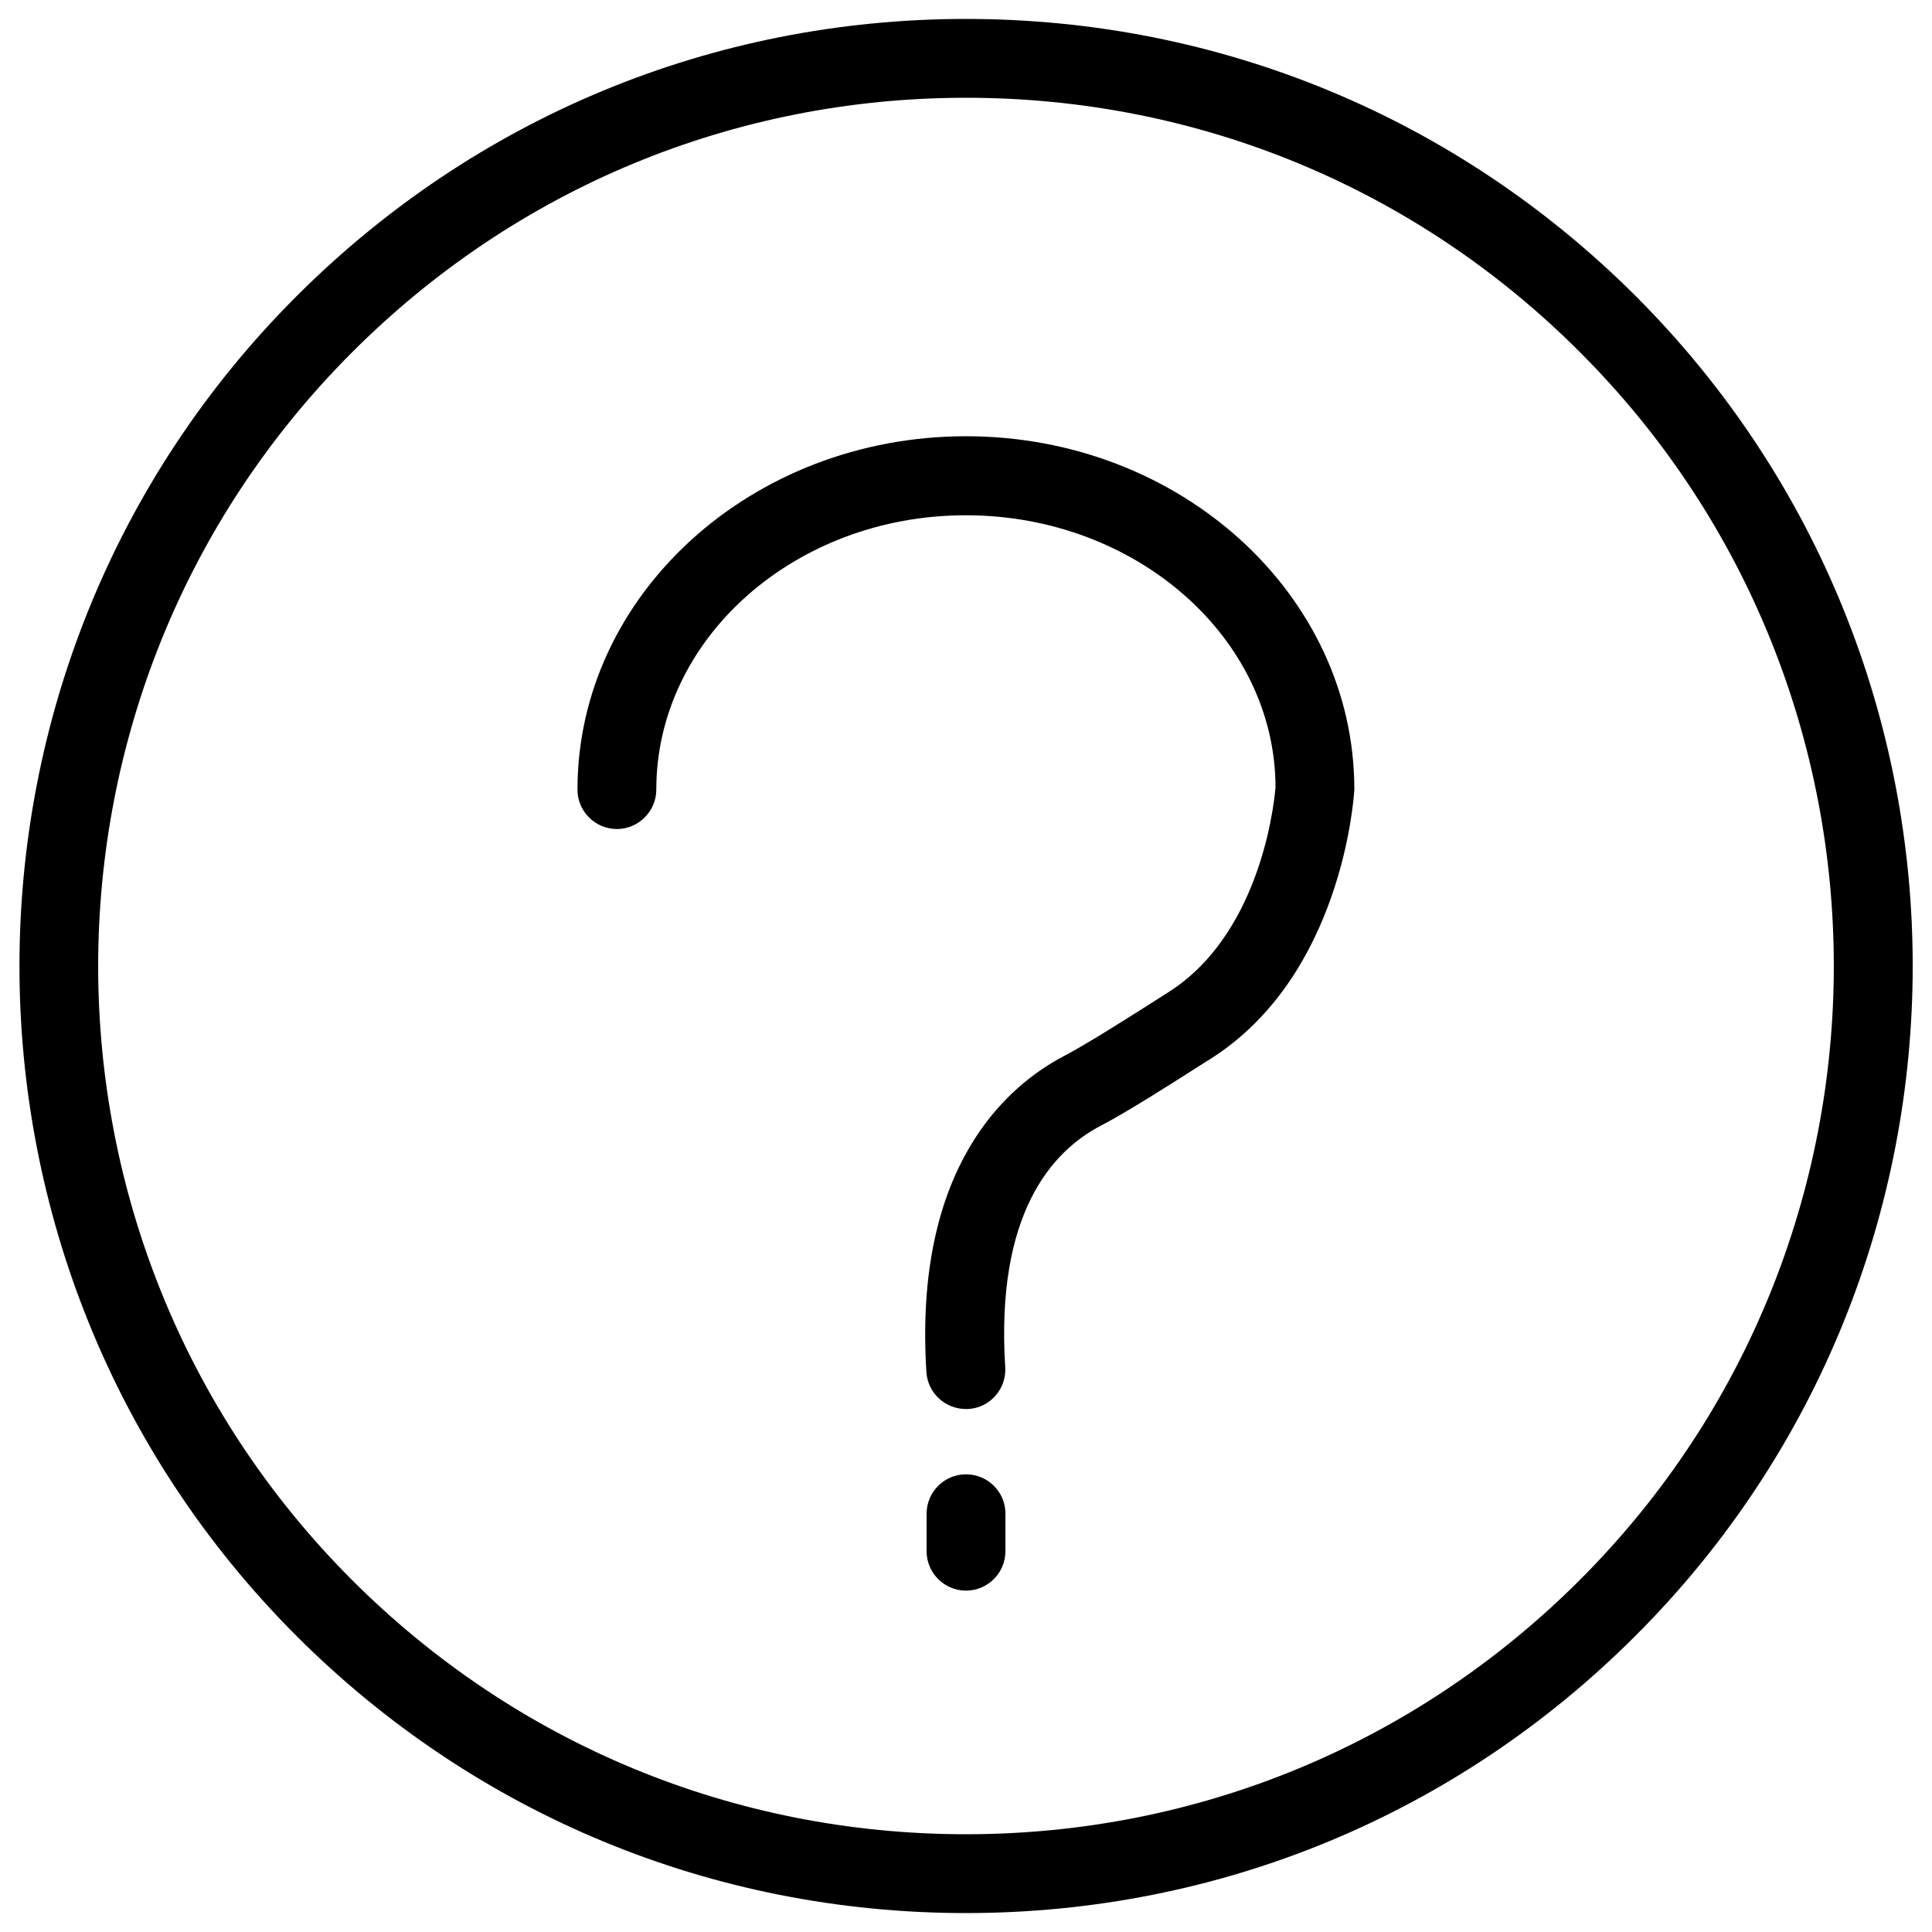
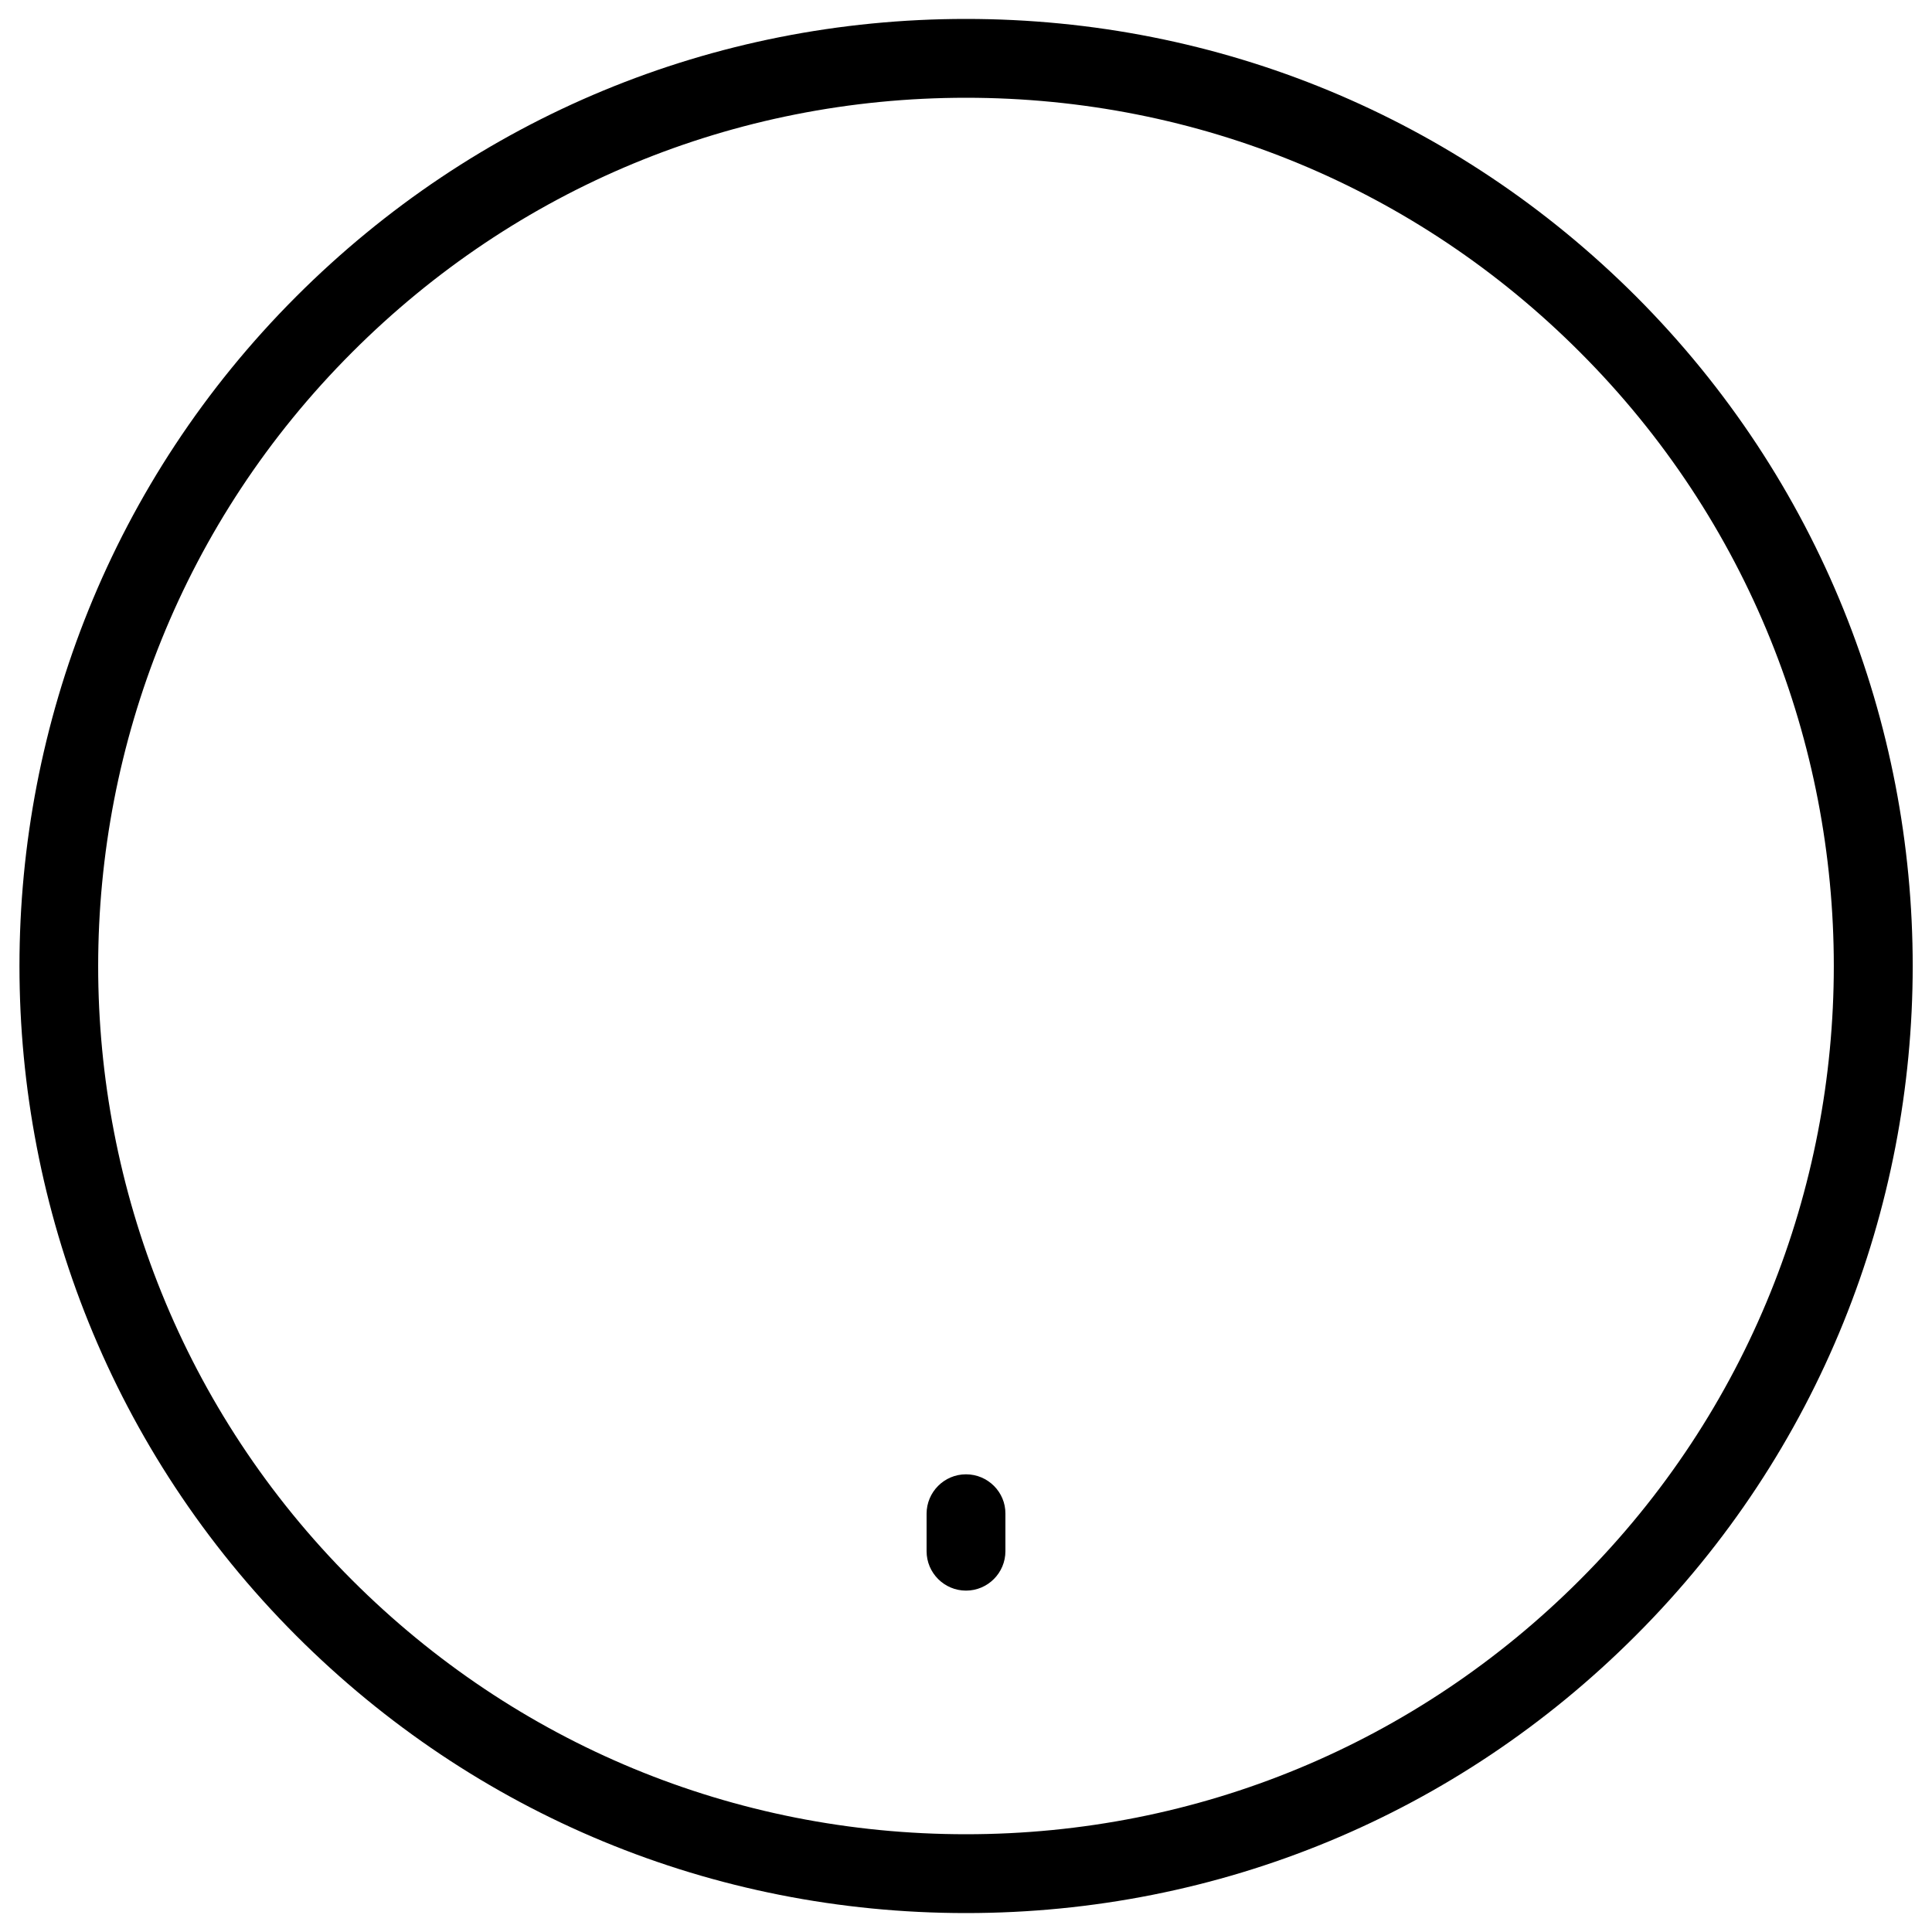
<svg xmlns="http://www.w3.org/2000/svg" version="1.1" x="0px" y="0px" viewBox="0 0 1000 1000" enable-background="new 0 0 1000 1000" xml:space="preserve">
  <g>
    <path d="M846.7,153.3C754.1,60.8,631,9.8,500,9.8S246,60.8,153.4,153.4c-191.1,191.1-191.1,502.1,0,693.3C245.9,939.2,369,990.2,500,990.2c131,0,254.1-51,346.6-143.6C1037.8,655.5,1037.8,344.5,846.7,153.3z M817.7,817.8C732.9,902.6,620,949.4,500,949.4s-232.9-46.7-317.8-131.6C7,642.6,7,357.5,182.3,182.3C267.1,97.4,380,50.6,500,50.6c120,0,232.9,46.7,317.7,131.6C993,357.4,993,642.6,817.7,817.8z" />
    <path d="M500,763.1c-11.3,0-20.4,9.2-20.4,20.4v19.4c0,11.3,9.2,20.4,20.4,20.4c11.3,0,20.4-9.2,20.4-20.4v-19.4C520.5,772.3,511.3,763.1,500,763.1z" />
-     <path d="M500,225.8c-110.9,0-201.1,82-201.1,182.9c0,11.3,9.2,20.4,20.4,20.4s20.4-9.2,20.4-20.4c0-78.3,71.9-142,160.2-142c88.4,0,160.2,63.7,160.3,140.8c-0.1,0.7-5,74.2-55.5,106.1l-5.8,3.7c-12.6,8-36.1,23-48,29.2c-29.5,15.4-78.1,57.1-71.4,163.7c0.7,10.8,9.7,19.1,20.4,19.1c0.4,0,0.9,0,1.3,0c11.3-0.7,19.8-10.4,19.1-21.7c-5-79.3,24.1-111.7,49.4-124.9c13.5-7,37-22,51.1-31l5.7-3.6c68-43,74.2-134.4,74.5-139.4C701.1,307.9,610.9,225.8,500,225.8z" />
  </g>
</svg>